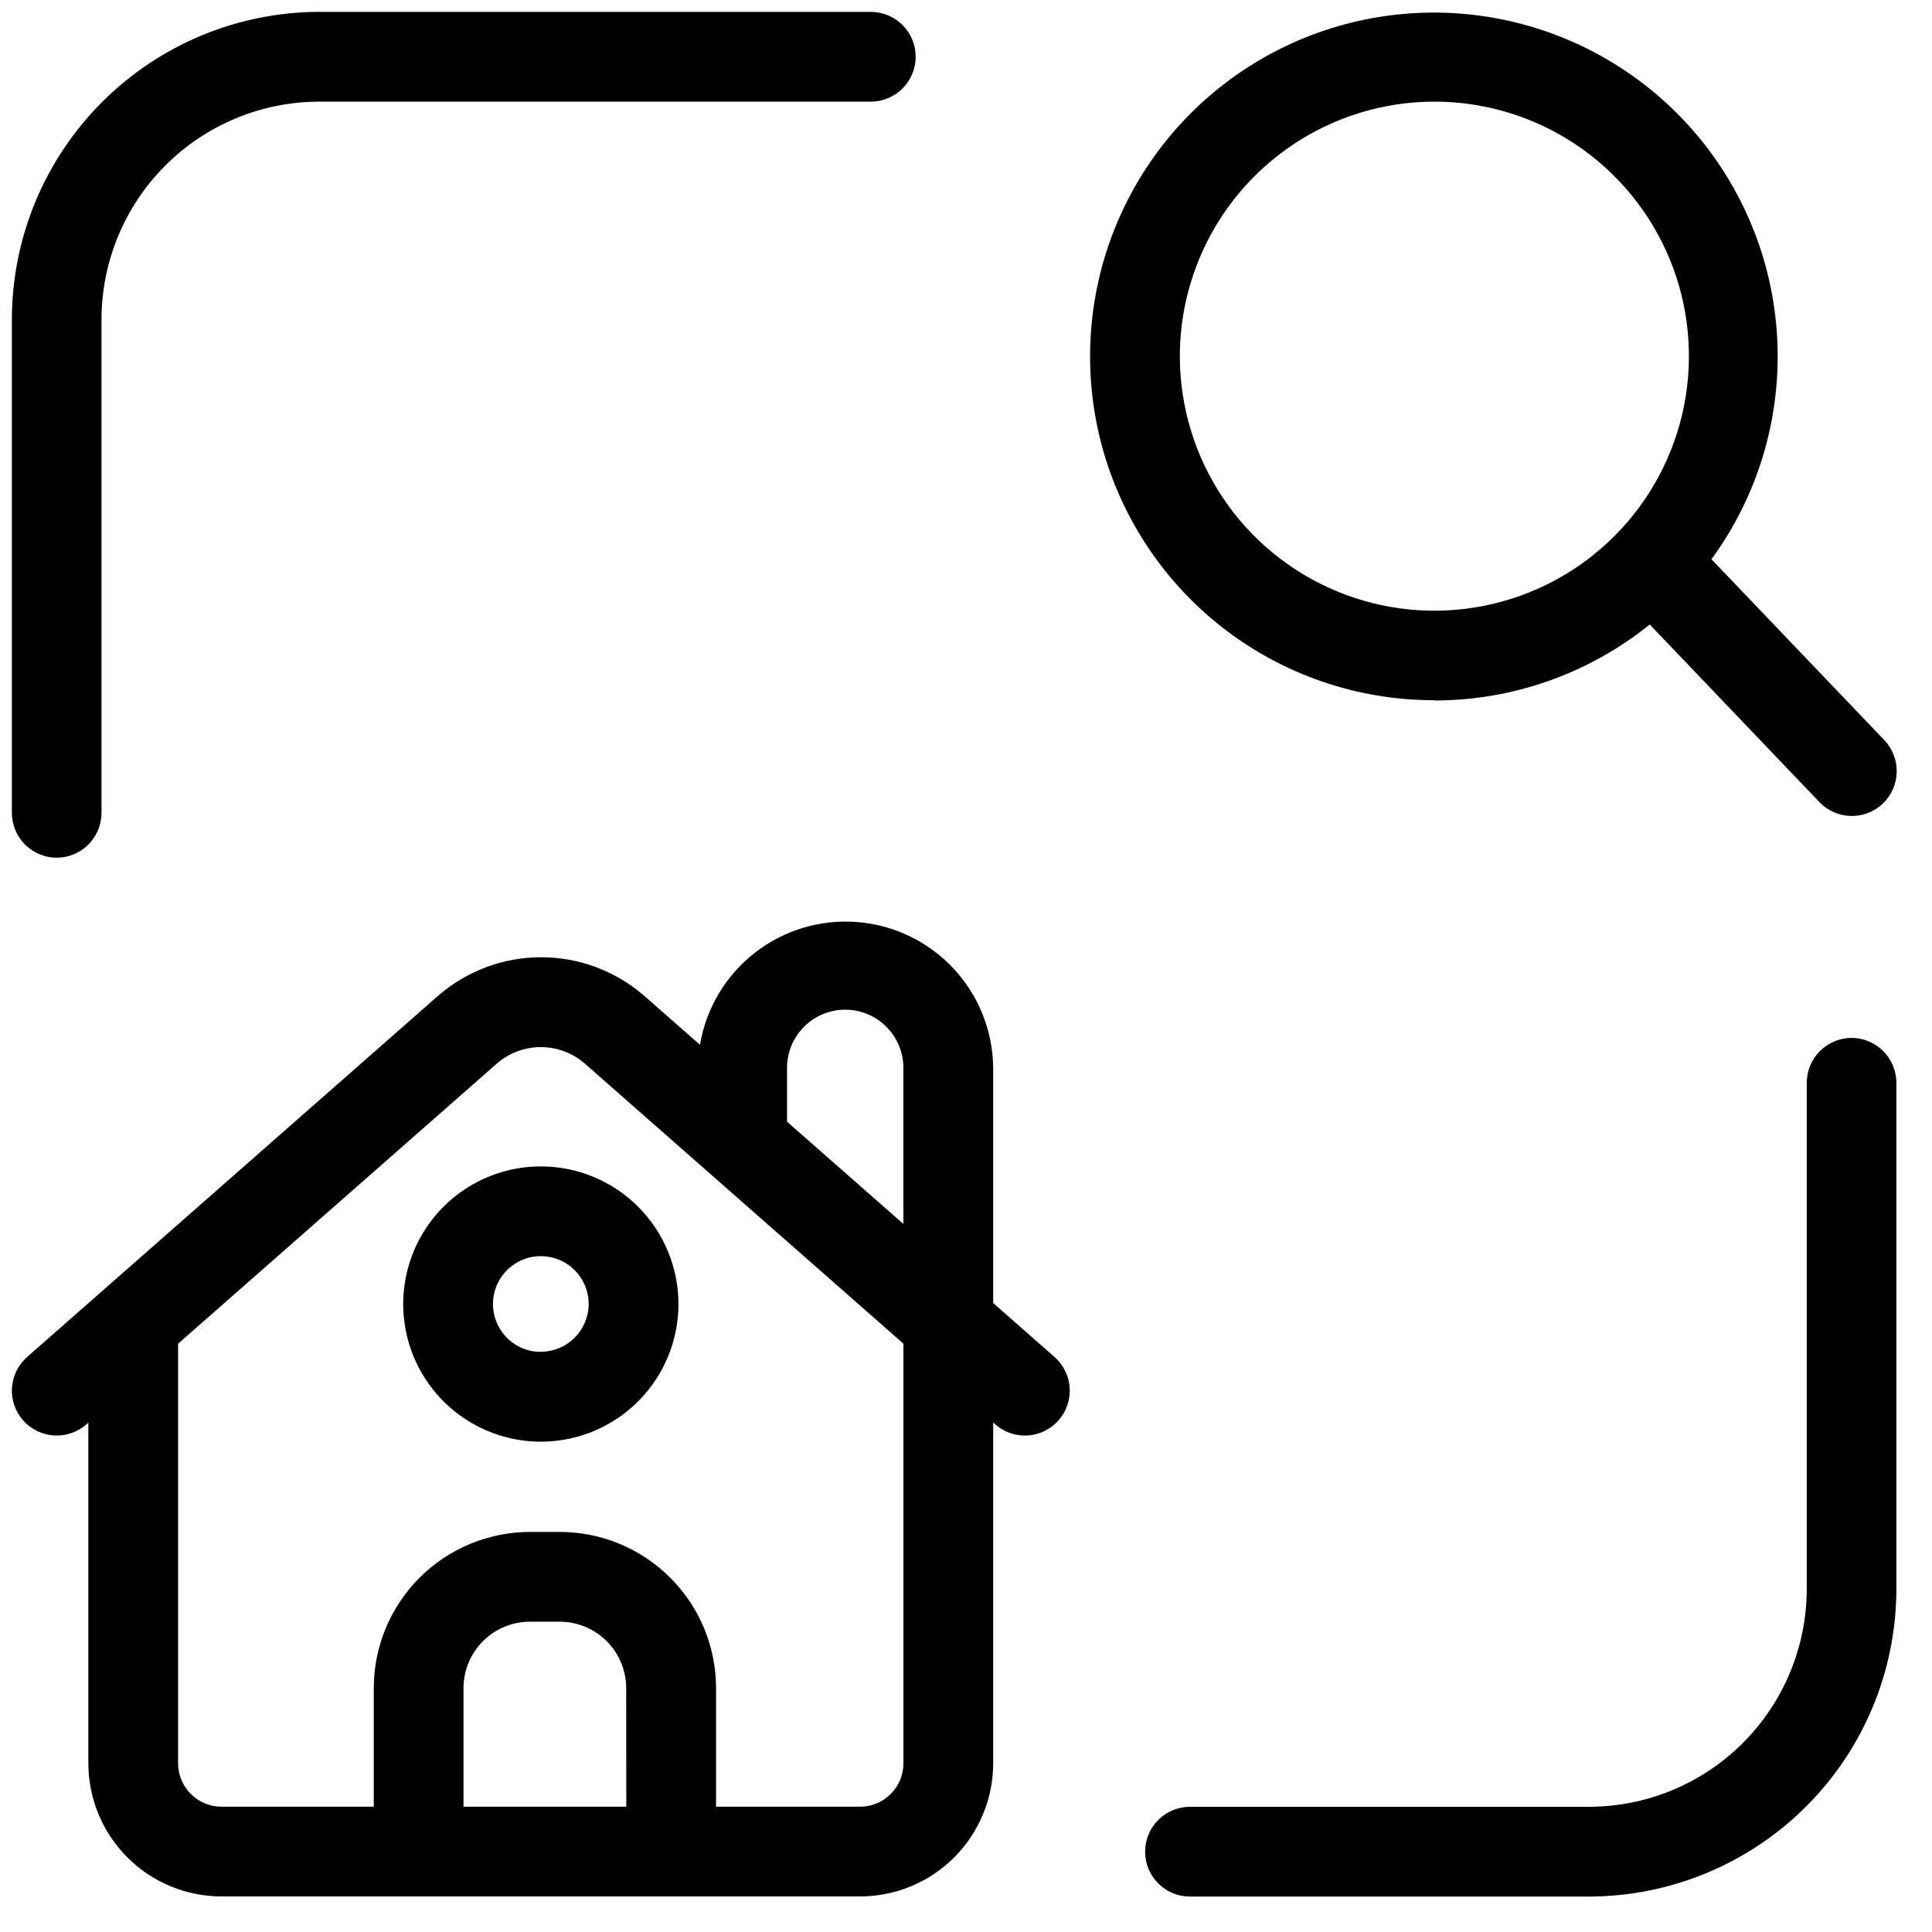
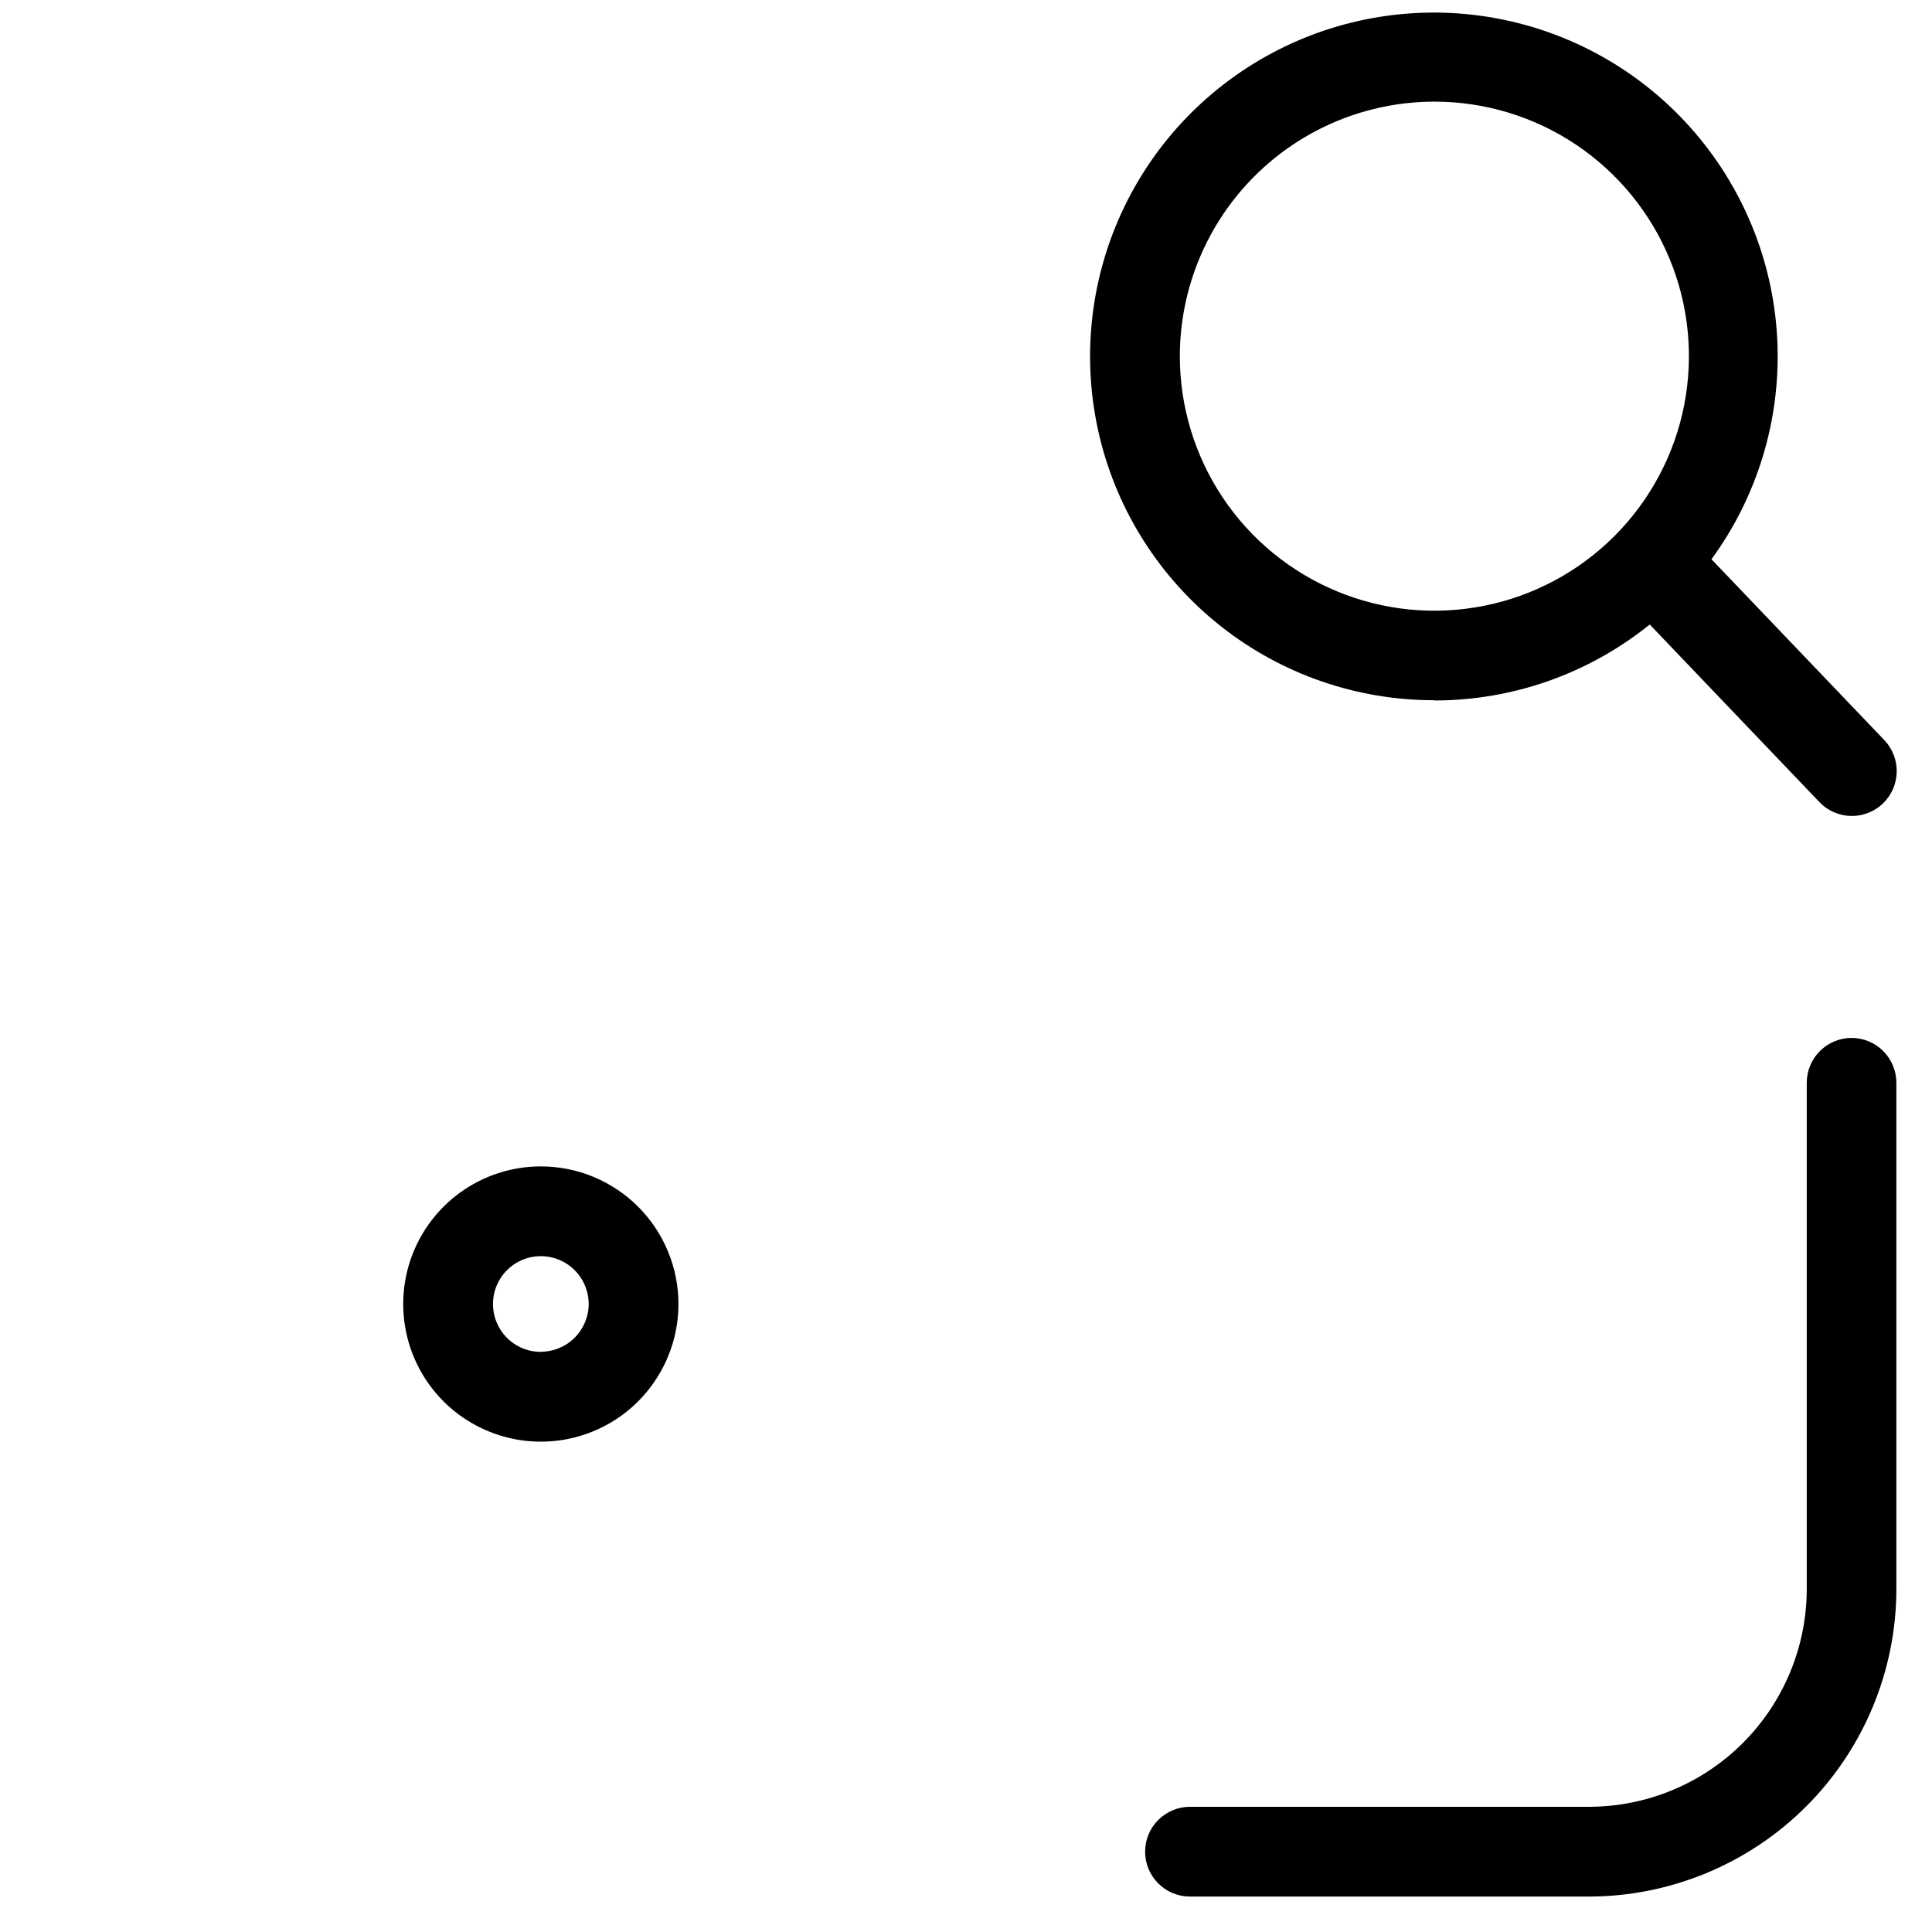
<svg xmlns="http://www.w3.org/2000/svg" width="41" height="41" viewBox="0 0 41 41" fill="none">
  <path d="M30.439 14.865C32.102 14.866 33.715 14.297 35.01 13.253L38.611 17.022C38.785 17.205 39.026 17.31 39.278 17.316C39.531 17.322 39.775 17.227 39.958 17.052C40.14 16.877 40.246 16.637 40.251 16.385C40.257 16.132 40.162 15.888 39.987 15.705L36.32 11.868C37.288 10.544 37.781 8.932 37.72 7.293C37.66 5.654 37.048 4.083 35.985 2.834C34.922 1.585 33.469 0.731 31.861 0.409C30.253 0.087 28.583 0.316 27.121 1.06C25.659 1.804 24.491 3.018 23.804 4.507C23.117 5.997 22.952 7.674 23.335 9.269C23.718 10.863 24.628 12.282 25.917 13.297C27.205 14.311 28.798 14.862 30.439 14.86V14.865ZM30.439 2.157C31.507 2.156 32.551 2.473 33.44 3.066C34.328 3.66 35.021 4.503 35.43 5.49C35.839 6.477 35.946 7.563 35.738 8.611C35.53 9.659 35.015 10.622 34.26 11.377C33.504 12.133 32.542 12.648 31.494 12.856C30.446 13.065 29.36 12.958 28.373 12.549C27.386 12.14 26.542 11.448 25.948 10.559C25.355 9.671 25.038 8.627 25.038 7.558C25.039 6.126 25.609 4.753 26.621 3.741C27.634 2.728 29.006 2.158 30.439 2.157Z" fill="black" />
-   <path d="M21.077 27.653V22.661C21.07 21.878 20.769 21.126 20.235 20.553C19.7 19.98 18.971 19.628 18.19 19.567C17.409 19.506 16.633 19.739 16.016 20.221C15.398 20.704 14.984 21.4 14.855 22.172L13.68 21.14C13.072 20.608 12.292 20.314 11.484 20.314C10.676 20.314 9.896 20.608 9.288 21.14L0.576 28.797C0.482 28.88 0.405 28.98 0.35 29.092C0.295 29.204 0.262 29.326 0.254 29.451C0.246 29.576 0.262 29.701 0.303 29.819C0.343 29.938 0.406 30.047 0.489 30.141C0.571 30.235 0.672 30.312 0.784 30.367C0.896 30.422 1.018 30.455 1.143 30.463C1.268 30.471 1.393 30.454 1.511 30.414C1.63 30.374 1.739 30.311 1.833 30.228L1.875 30.191V37.419C1.875 38.168 2.173 38.887 2.703 39.417C3.233 39.947 3.952 40.245 4.701 40.245H18.251C18.622 40.245 18.99 40.172 19.333 40.03C19.676 39.888 19.987 39.679 20.25 39.417C20.512 39.154 20.72 38.842 20.862 38.499C21.004 38.156 21.077 37.789 21.077 37.418V30.19L21.121 30.228C21.215 30.311 21.324 30.374 21.443 30.414C21.561 30.454 21.686 30.471 21.811 30.463C21.936 30.455 22.058 30.422 22.17 30.367C22.282 30.312 22.383 30.235 22.465 30.141C22.548 30.047 22.611 29.938 22.651 29.819C22.692 29.701 22.708 29.576 22.7 29.451C22.692 29.326 22.659 29.204 22.604 29.092C22.549 28.98 22.472 28.88 22.378 28.797L21.077 27.653ZM16.702 22.661C16.702 22.334 16.832 22.02 17.064 21.789C17.295 21.557 17.609 21.427 17.936 21.427C18.264 21.427 18.578 21.557 18.809 21.789C19.041 22.02 19.171 22.334 19.171 22.661V25.974L16.702 23.804V22.661ZM13.291 38.341H9.836V35.824C9.837 35.45 9.985 35.092 10.249 34.828C10.513 34.564 10.871 34.415 11.245 34.415H11.88C12.253 34.415 12.611 34.564 12.875 34.828C13.14 35.092 13.288 35.45 13.289 35.824L13.291 38.341ZM18.903 38.07C18.817 38.156 18.716 38.224 18.604 38.271C18.492 38.317 18.372 38.341 18.251 38.341H15.196V35.824C15.195 34.945 14.846 34.103 14.224 33.482C13.603 32.86 12.761 32.511 11.882 32.51H11.247C10.368 32.511 9.526 32.86 8.904 33.481C8.282 34.103 7.933 34.945 7.932 35.824V38.341H4.701C4.457 38.341 4.222 38.244 4.05 38.071C3.877 37.898 3.779 37.663 3.779 37.419V28.516L10.539 22.575C10.798 22.347 11.132 22.221 11.477 22.221C11.822 22.221 12.156 22.347 12.415 22.575L19.172 28.515V37.418C19.172 37.539 19.149 37.659 19.103 37.771C19.056 37.883 18.988 37.985 18.903 38.07Z" fill="black" />
  <path d="M11.477 24.753C10.899 24.753 10.335 24.924 9.855 25.245C9.374 25.566 9 26.022 8.779 26.556C8.558 27.09 8.5 27.677 8.613 28.243C8.725 28.81 9.004 29.33 9.412 29.739C9.82 30.147 10.341 30.425 10.907 30.538C11.474 30.651 12.061 30.593 12.595 30.372C13.129 30.151 13.585 29.776 13.905 29.296C14.226 28.816 14.398 28.251 14.398 27.674C14.398 27.29 14.322 26.91 14.175 26.556C14.029 26.201 13.813 25.88 13.542 25.608C13.271 25.337 12.949 25.122 12.595 24.975C12.241 24.828 11.861 24.753 11.477 24.753ZM11.477 28.689C11.276 28.689 11.08 28.63 10.913 28.518C10.746 28.407 10.616 28.248 10.539 28.062C10.462 27.877 10.442 27.672 10.481 27.475C10.52 27.278 10.617 27.097 10.759 26.955C10.901 26.813 11.082 26.716 11.279 26.677C11.476 26.638 11.68 26.658 11.866 26.735C12.052 26.812 12.21 26.942 12.322 27.109C12.433 27.276 12.493 27.473 12.493 27.674C12.492 27.942 12.384 28.2 12.194 28.389C12.004 28.579 11.746 28.686 11.477 28.686V28.689Z" fill="black" />
  <path d="M39.294 22.026C39.042 22.026 38.8 22.127 38.621 22.305C38.443 22.484 38.342 22.726 38.342 22.979V33.721C38.341 34.947 37.853 36.121 36.987 36.988C36.12 37.855 34.946 38.342 33.72 38.343H25.253C25 38.343 24.758 38.444 24.58 38.622C24.401 38.801 24.301 39.043 24.301 39.296C24.301 39.548 24.401 39.79 24.58 39.969C24.758 40.148 25 40.248 25.253 40.248H33.718C35.448 40.246 37.107 39.558 38.331 38.334C39.554 37.111 40.242 35.452 40.244 33.721V22.979C40.244 22.727 40.144 22.485 39.966 22.306C39.788 22.128 39.547 22.027 39.294 22.026Z" fill="black" />
-   <path d="M1.202 18.202C1.454 18.202 1.697 18.101 1.875 17.923C2.054 17.744 2.154 17.502 2.154 17.249V6.779C2.155 5.553 2.643 4.378 3.509 3.512C4.376 2.645 5.551 2.158 6.776 2.157H18.48C18.732 2.157 18.975 2.056 19.153 1.878C19.332 1.699 19.432 1.457 19.432 1.204C19.432 0.952 19.332 0.709 19.153 0.531C18.975 0.352 18.732 0.252 18.48 0.252H6.779C5.048 0.254 3.389 0.942 2.166 2.166C0.942 3.389 0.254 5.048 0.252 6.779V17.249C0.252 17.502 0.352 17.743 0.53 17.922C0.708 18.101 0.95 18.201 1.202 18.202Z" fill="black" />
</svg>